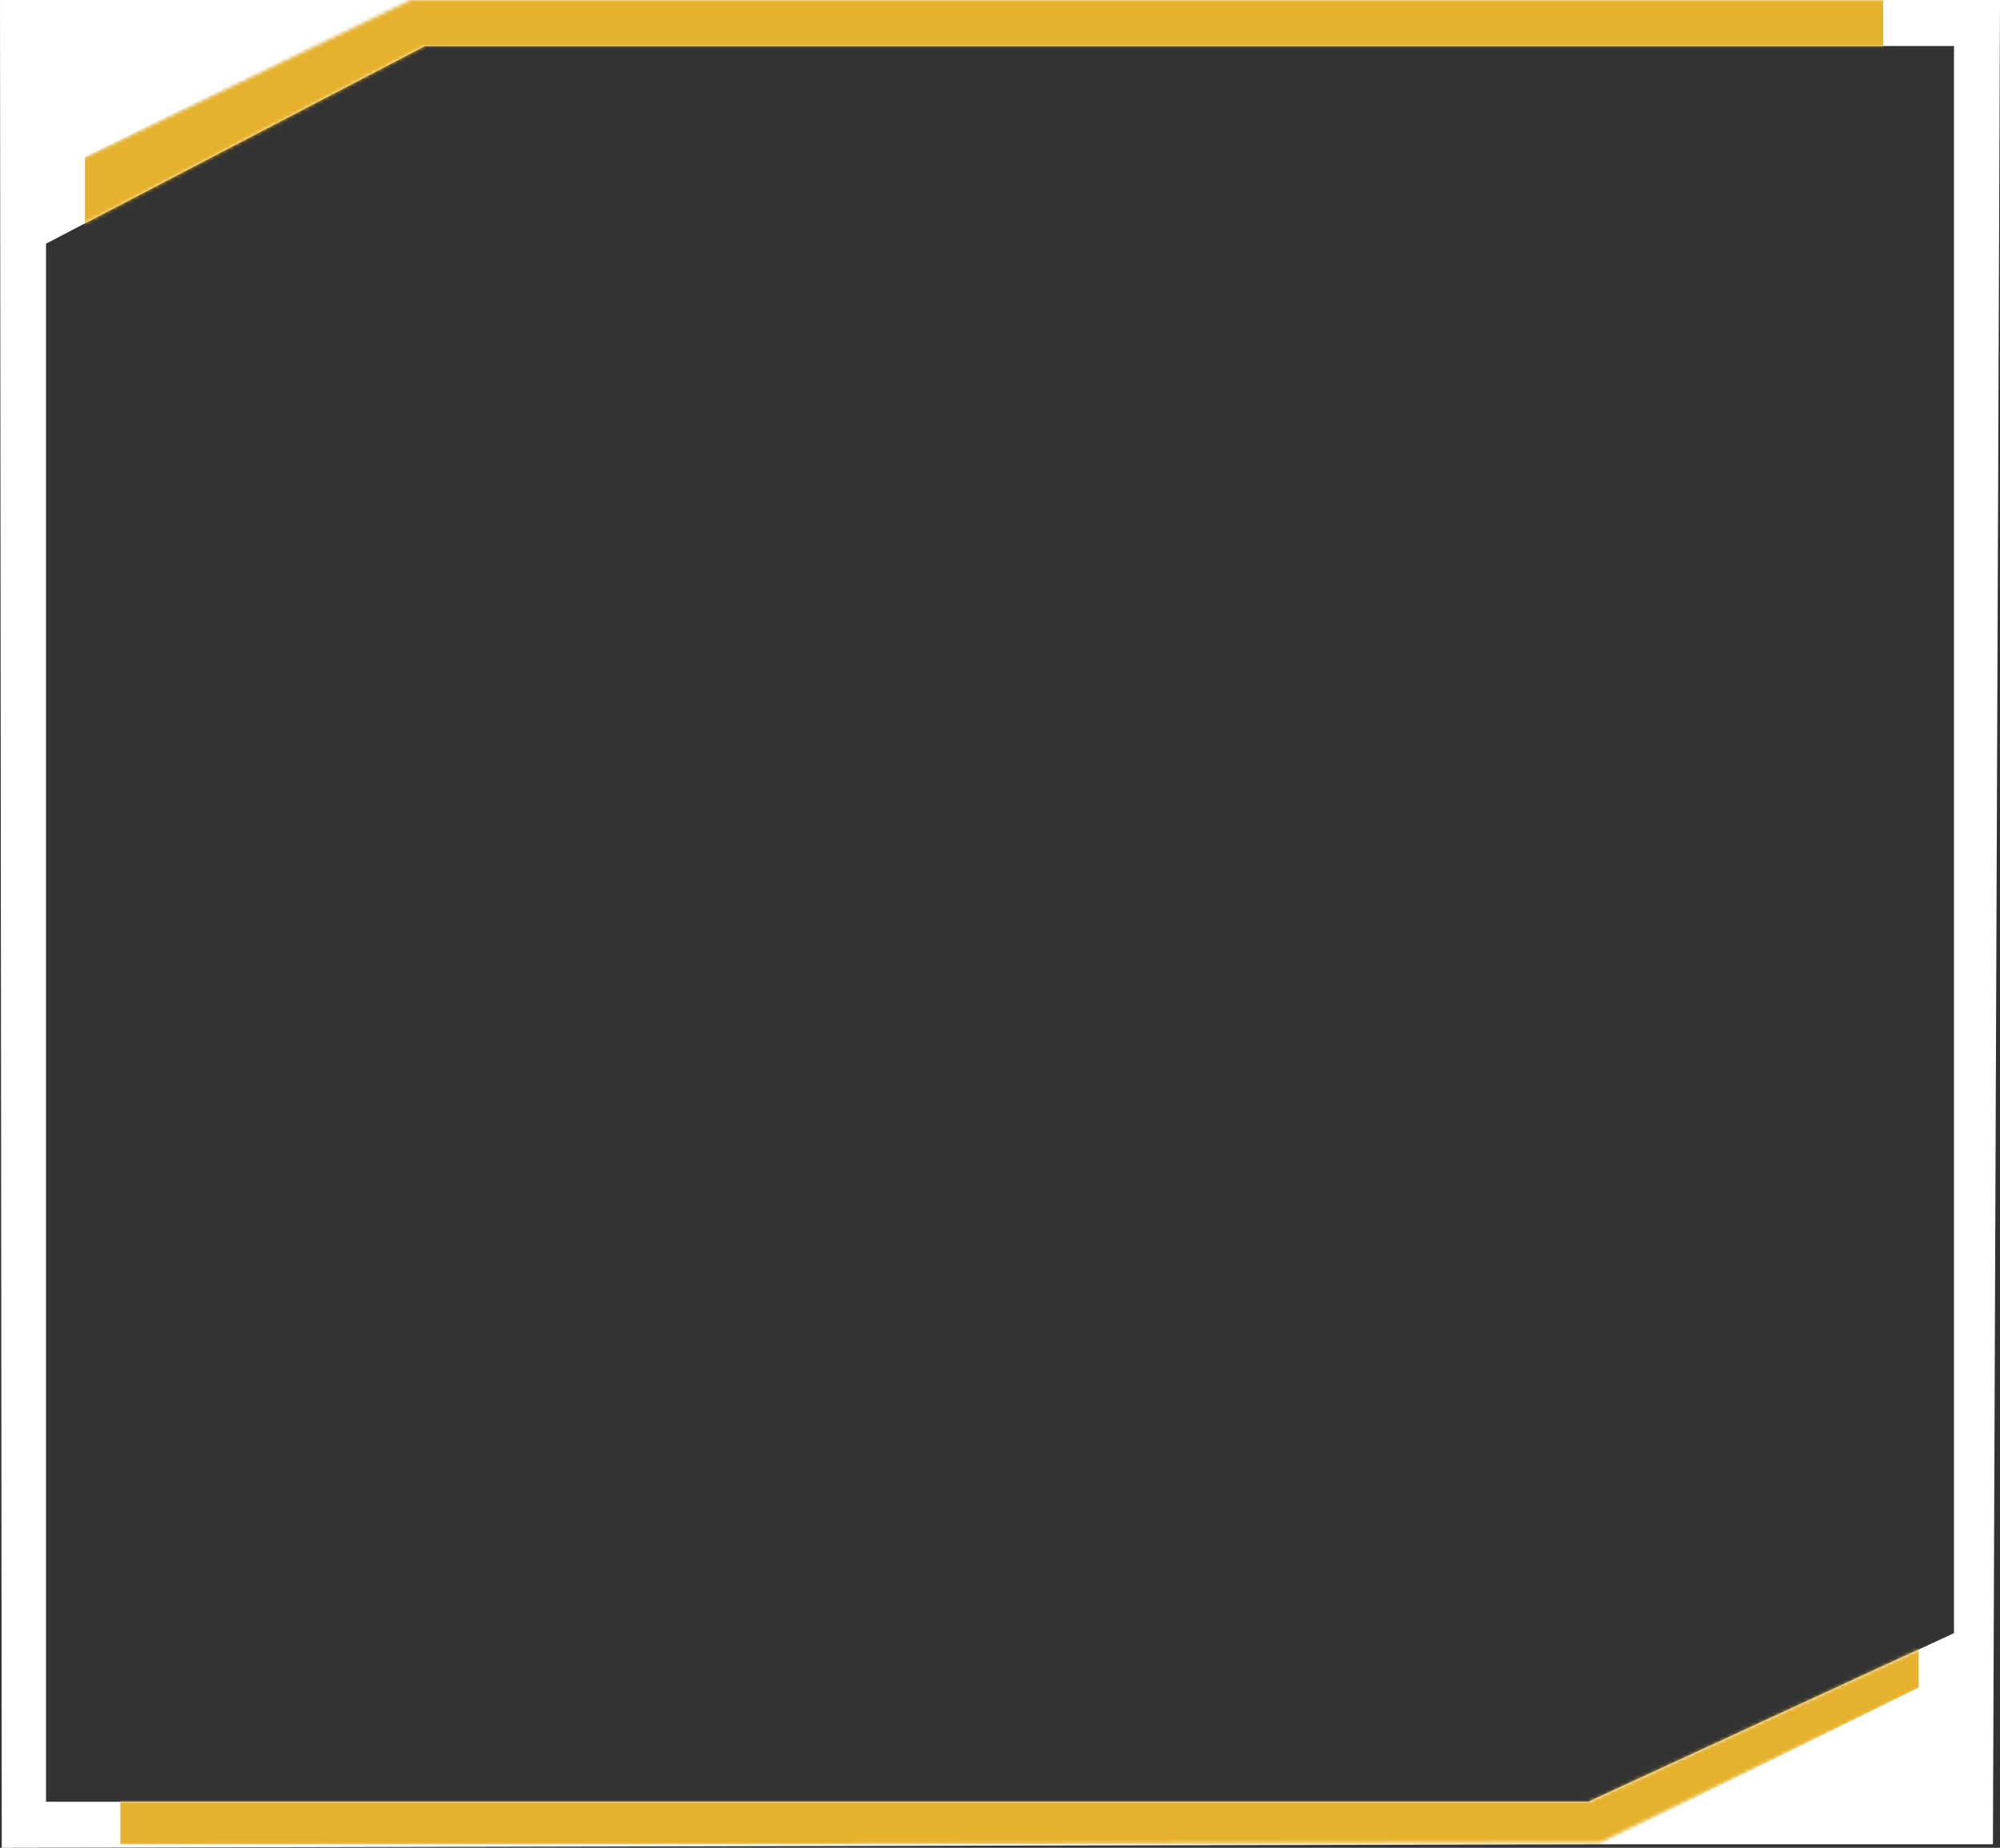
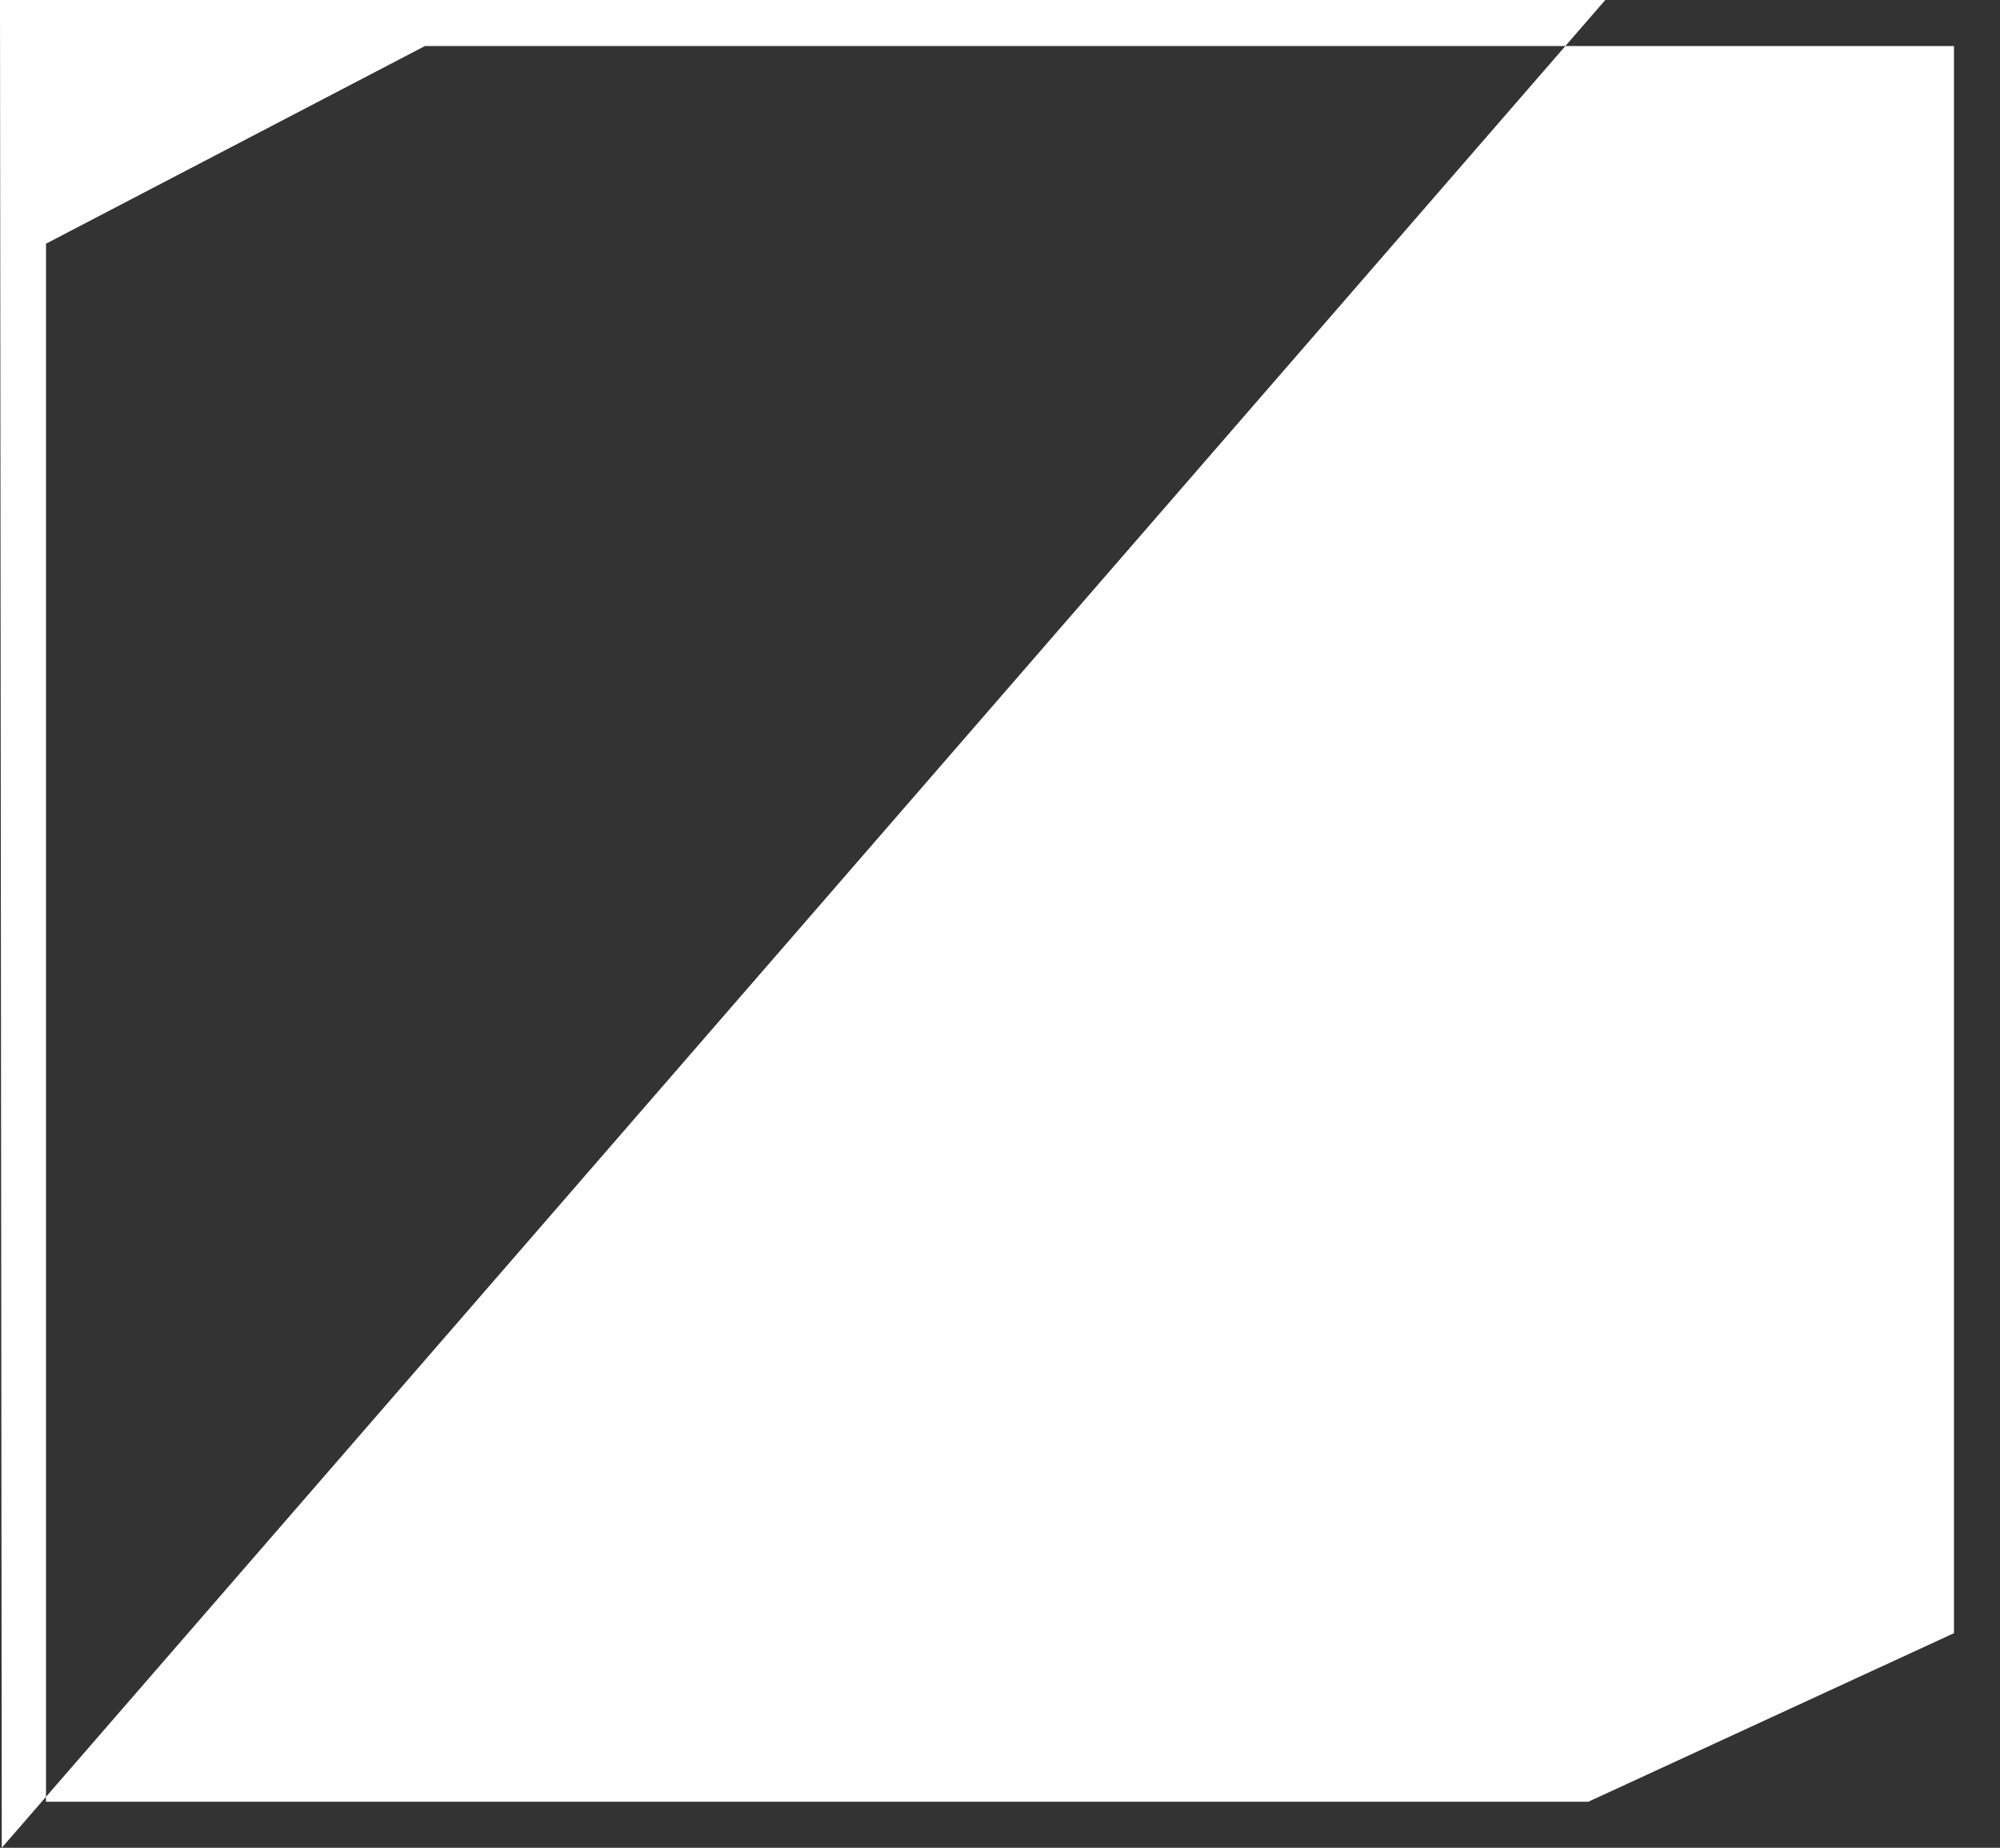
<svg xmlns="http://www.w3.org/2000/svg" width="565" height="522" viewBox="0 0 565 522" fill="none">
  <rect x="0" y="0" width="565" height="522" fill="#333333" stroke="none" />
-   <path fill-rule="evenodd" clip-rule="evenodd" d="M0 0H116H565L563 521H453.5L0.5 522L0 0ZM120.053 13L13 68.841V509H448.681L552 461.371V13H120.053Z" fill="white" />
+   <path fill-rule="evenodd" clip-rule="evenodd" d="M0 0H116H565H453.5L0.5 522L0 0ZM120.053 13L13 68.841V509H448.681L552 461.371V13H120.053Z" fill="white" />
  <mask id="mask0_597_4563" style="mask-type:alpha" maskUnits="userSpaceOnUse" x="0" y="0" width="565" height="522">
    <path fill-rule="evenodd" clip-rule="evenodd" d="M0 56L116 0H565L562 467.5L452 520.5L0 521.5V56ZM120.053 13L13 68.841V509H448.681L552 461.371V13H120.053Z" fill="#D9D9D9" />
  </mask>
  <g mask="url(#mask0_597_4563)">
-     <path d="M34 521V494.538V435H542V476.76L452.353 521H34Z" fill="#E6B22D" />
-     <path d="M532 3.05176e-05L532 26.462L532 86L24 86L24 44.24L113.647 6.07769e-06L532 3.05176e-05Z" fill="#E6B22D" />
-   </g>
+     </g>
</svg>